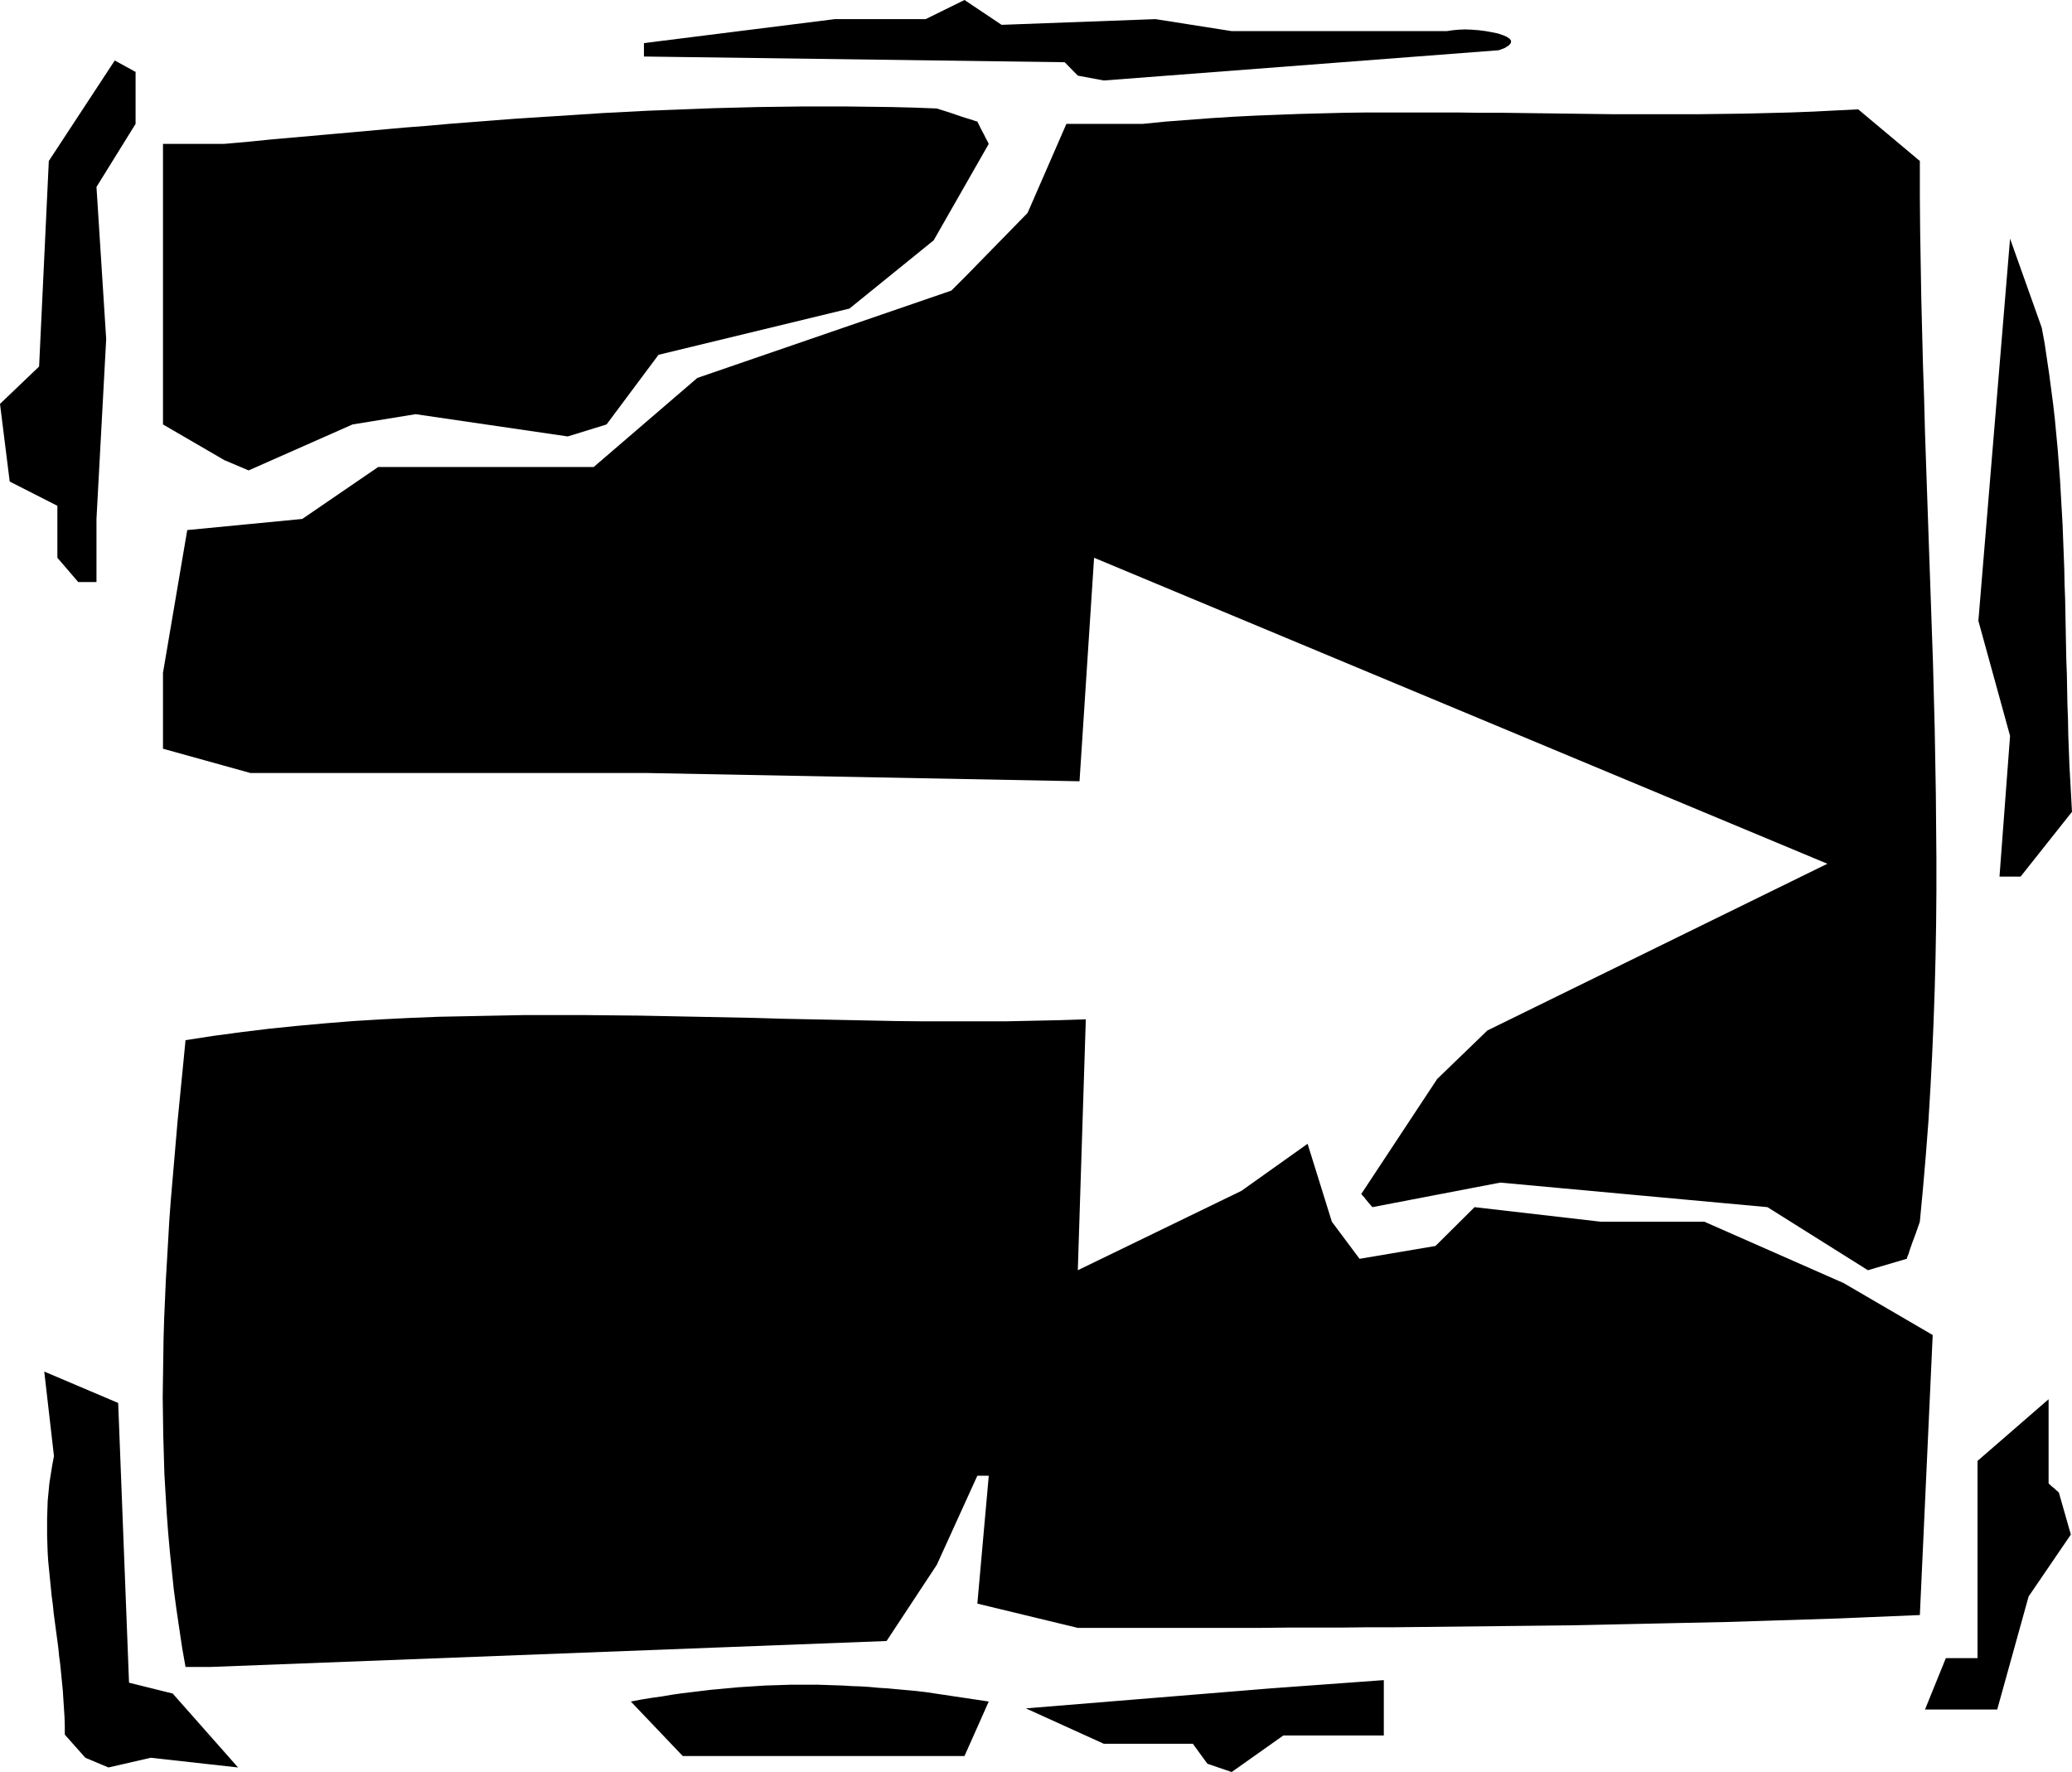
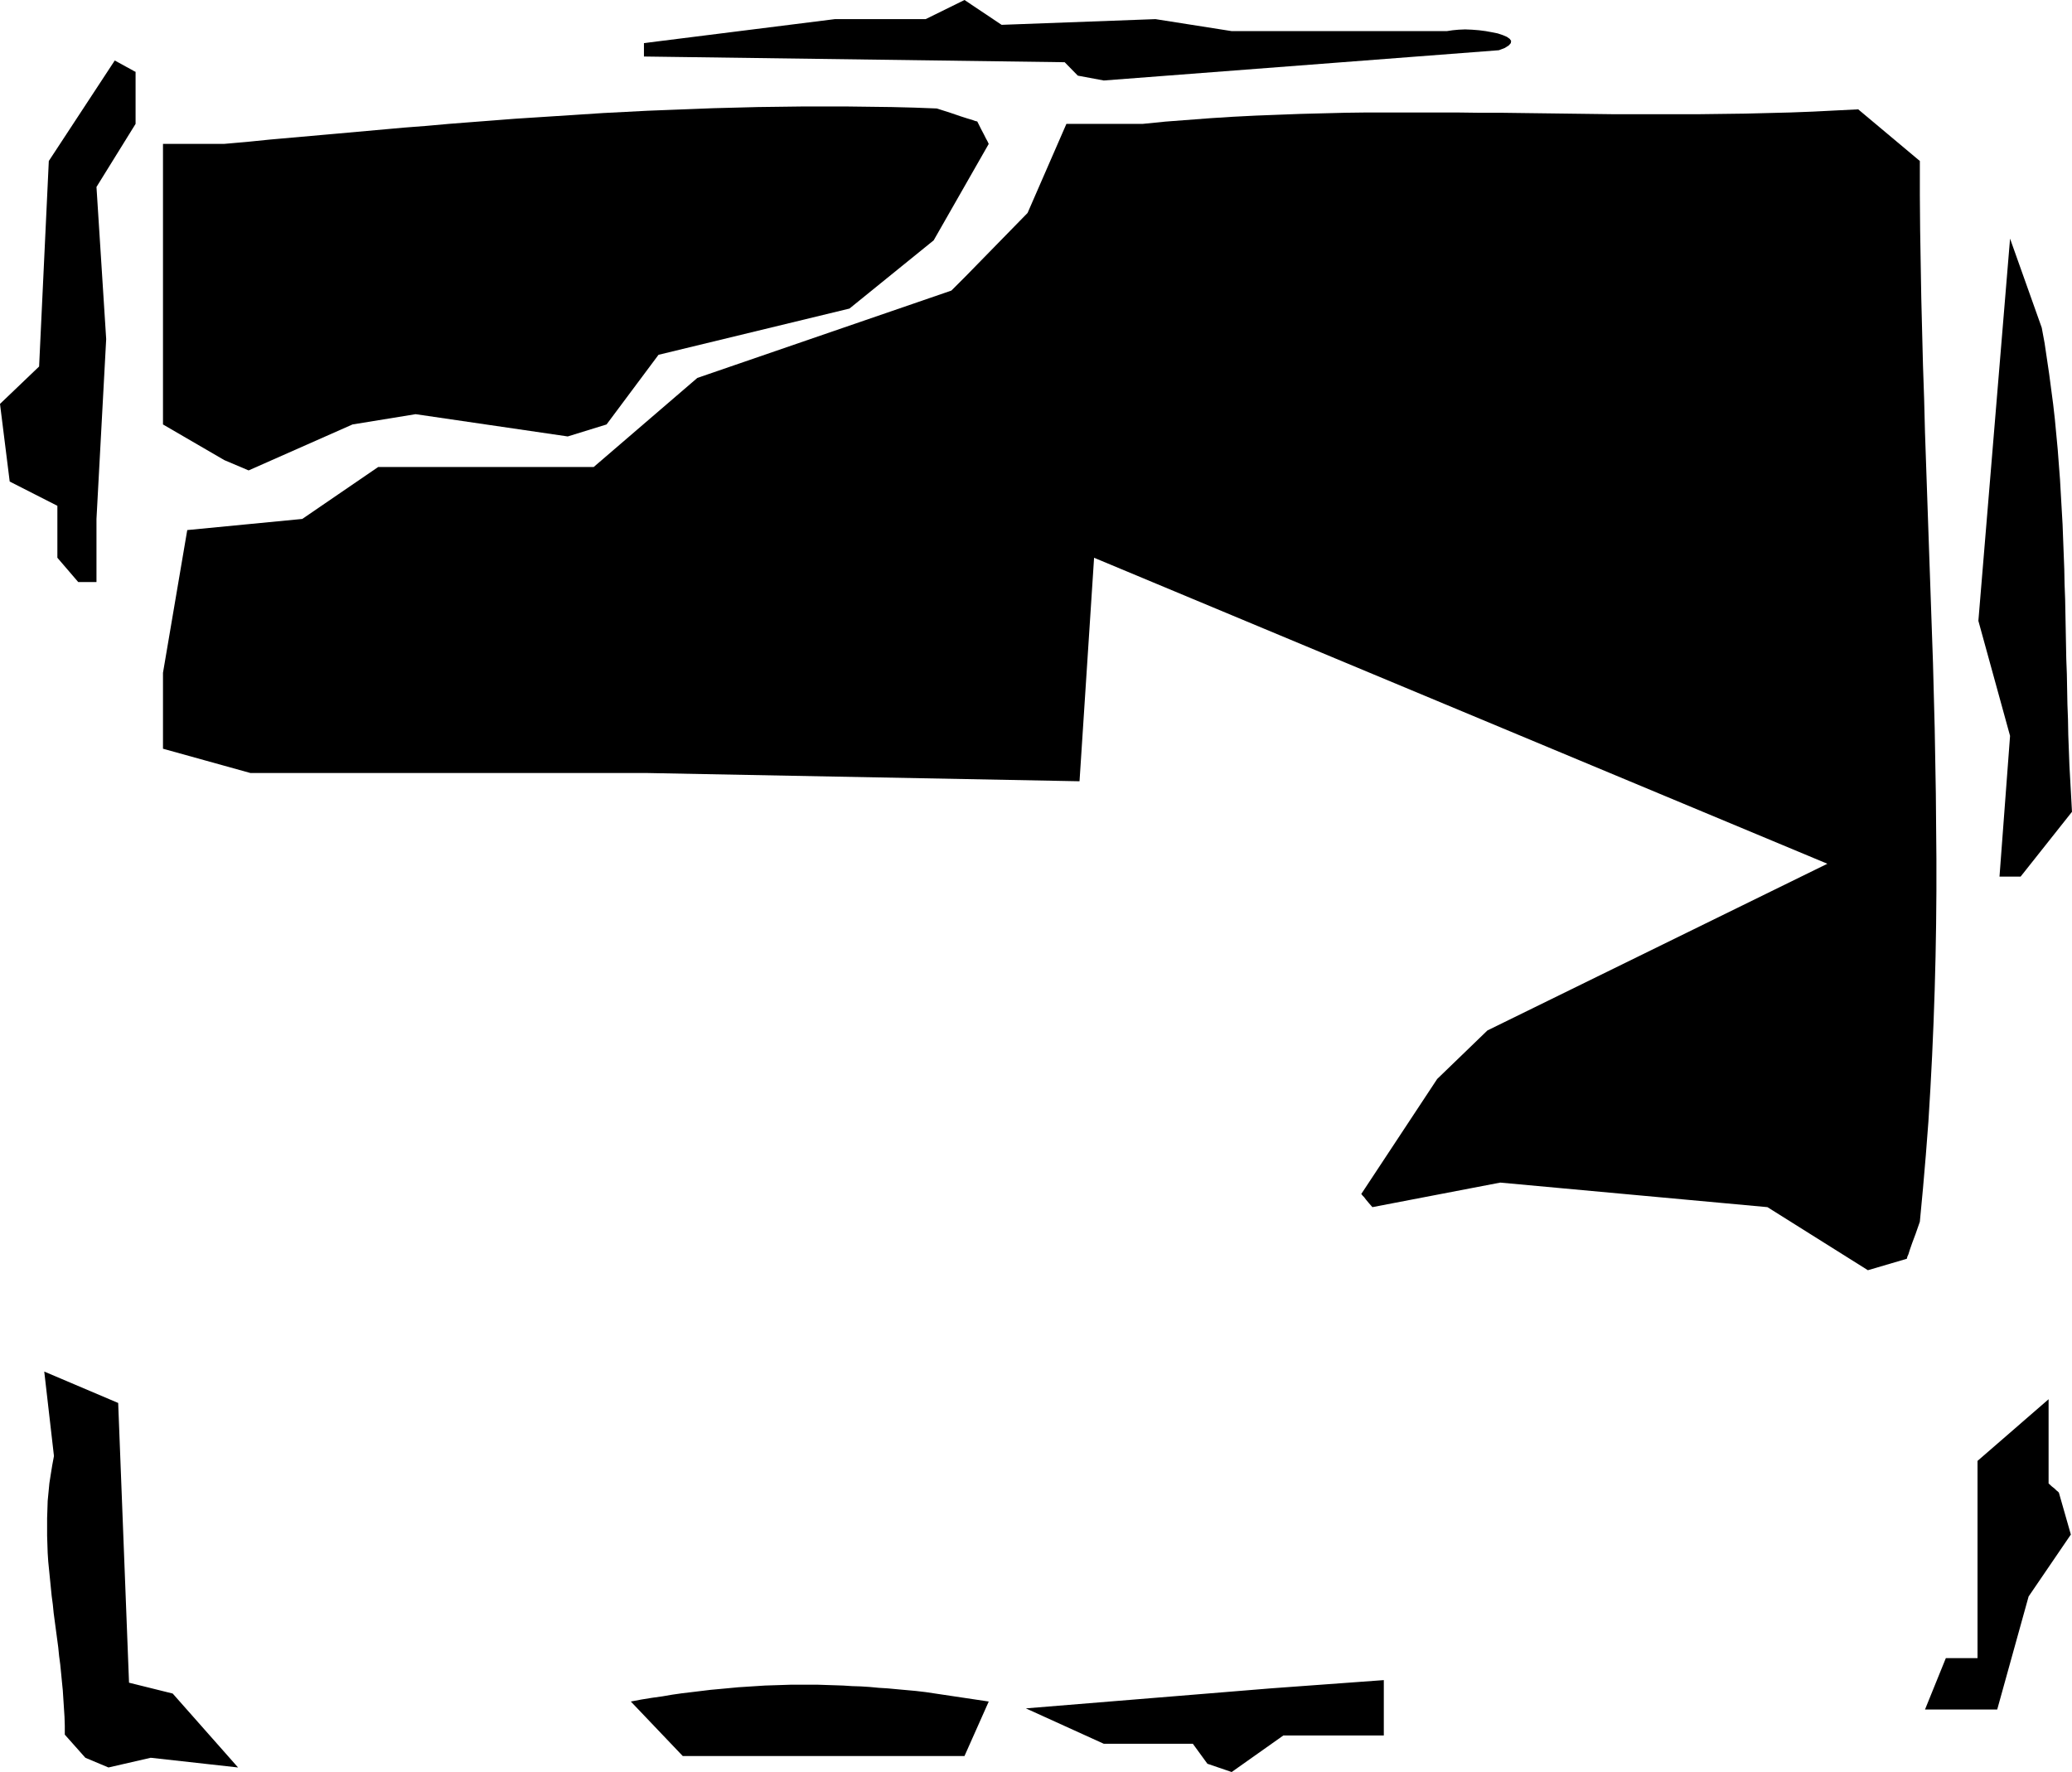
<svg xmlns="http://www.w3.org/2000/svg" width="7.259in" height="6.208in" fill-rule="evenodd" stroke-linecap="round" preserveAspectRatio="none" viewBox="0 0 7259 6208">
  <style>.brush1{fill:#000}.pen1{stroke:none}</style>
  <path d="m4230 6179-51-70h-312l-273-124 857-70 397-29v194h-352l-181 128-85-29zm-3931-21-72-81v-31l-1-31-2-31-2-31-2-31-3-30-3-31-3-30-4-30-3-30-4-30-4-30-4-30-4-30-3-30-4-30-3-30-3-30-3-30-3-30-2-30-1-30-1-31v-61l1-30 1-31 3-31 3-31 5-32 5-31 6-32-34-296 259 110 38 980 153 38 229 259-306-34-148 34-81-34zm2229-6h-136l-182-191 37-7 37-6 36-5 35-6 35-5 34-4 33-4 33-4 33-3 32-3 32-3 31-2 31-2 31-2 31-1 31-1 30-1h91l30 1 31 1 30 1 31 2 31 1 31 2 32 3 32 2 32 3 33 3 33 3 34 4 221 33-85 191h-851zm4216-163 73-180h111v-691l249-216v295l12 11 9 7 6 6 5 4 2 2 1 1 1 1 42 147-148 217-110 396h-253z" class="pen1 brush1" />
-   <path d="m650 5840-12-68-10-67-10-68-9-67-7-67-7-68-6-67-5-68-4-67-4-68-2-67-2-68-1-67-1-68 1-68 1-68 1-68 2-69 3-68 3-69 4-68 4-69 4-70 5-69 6-70 6-70 6-70 6-70 7-71 7-71 7-71 7-72 97-15 97-13 98-12 98-10 99-9 99-8 99-6 100-5 100-4 101-2 100-2 101-2h202l100 1 101 1 101 2 100 2 100 2 100 2 100 3 99 2 99 2 98 2 98 2 97 1h289l94-2 94-2 93-3-28 879 573-278 232-165 85 273 97 130 266-45 137-136 442 51h363l488 215 312 182-45 981-96 4-96 4-95 4-94 3-94 3-94 3-93 3-93 2-93 2-92 2-93 2-91 2-92 2-92 1-91 1-91 1-91 1-91 1-91 1-91 1h-90l-91 1h-182l-91 1h-642l-352-85 40-448h-40l-142 312-176 267-2371 91h-85z" class="pen1 brush1" />
  <path d="m6544 4450-352-221-936-86-448 86-13-15-10-12-6-8-5-5-3-4-1-1-1-1 266-403 176-170 1191-584-2569-1072-51 783-1521-29H877l-306-85v-266l85-500 403-39 266-182h755l363-312 890-306 17-17 12-12 10-10 6-6 3-3 2-2 1-1 216-221 136-312h267l80-8 79-6 79-6 79-5 79-4 78-3 79-3 78-2 78-2 78-1h311l78 1h78l77 1 78 1 77 1 78 1 78 1h312l79-1 78-1 79-2 79-2 79-3 79-4 80-4 216 181v121l1 120 2 120 2 118 3 119 3 118 4 117 3 117 4 116 4 116 4 116 4 115 4 115 4 115 4 115 3 115 3 114 2 114 2 115 1 114 1 114v115l-1 114-2 115-3 115-4 115-5 116-6 115-7 116-9 117-10 117-11 117-15 43-12 32-8 23-5 16-4 9-1 5-1 2-136 40zm461-1379 37-493-111-403 111-1339 111 312 10 54 8 54 8 54 7 53 7 53 6 53 5 53 5 53 4 53 4 52 3 53 3 52 3 52 2 53 2 52 2 52 1 52 2 53 1 52 1 52 1 53 1 52 2 53 1 53 1 53 2 53 1 54 2 53 2 54 3 54 3 54 3 55-180 227h-74zM274 2039l-73-85v-182l-167-85-34-272 137-131 34-720 231-352 24 13 18 10 13 7 9 5 5 3 3 1 1 1v182L338 655l34 533-34 630v221h-64z" class="pen1 brush1" />
  <path d="m786 1612-215-125V504h215l80-7 79-8 79-7 79-7 79-7 78-7 78-7 78-7 78-6 78-7 77-6 78-6 77-6 78-5 77-5 77-5 77-5 78-4 77-4 77-3 78-3 77-3 78-2 77-2 78-1 78-1h156l78 1 79 1 79 2 79 3 47 15 35 12 25 8 17 5 11 4 5 1 2 1 13 26 10 19 7 14 5 9 3 6 1 3 1 1-193 338-295 239-669 162-182 244-136 42-533-78-221 36-364 161-85-36zM3776 265l-46-47-1474-20v-47l669-84h318l136-67 130 87 539-20 267 42h754l20-3 21-2 23-1 24 1 25 2 23 3 22 4 20 4 18 6 14 6 10 7 5 7-1 8-7 8-14 9-21 8-1384 106-91-17z" class="pen1 brush1" />
</svg>